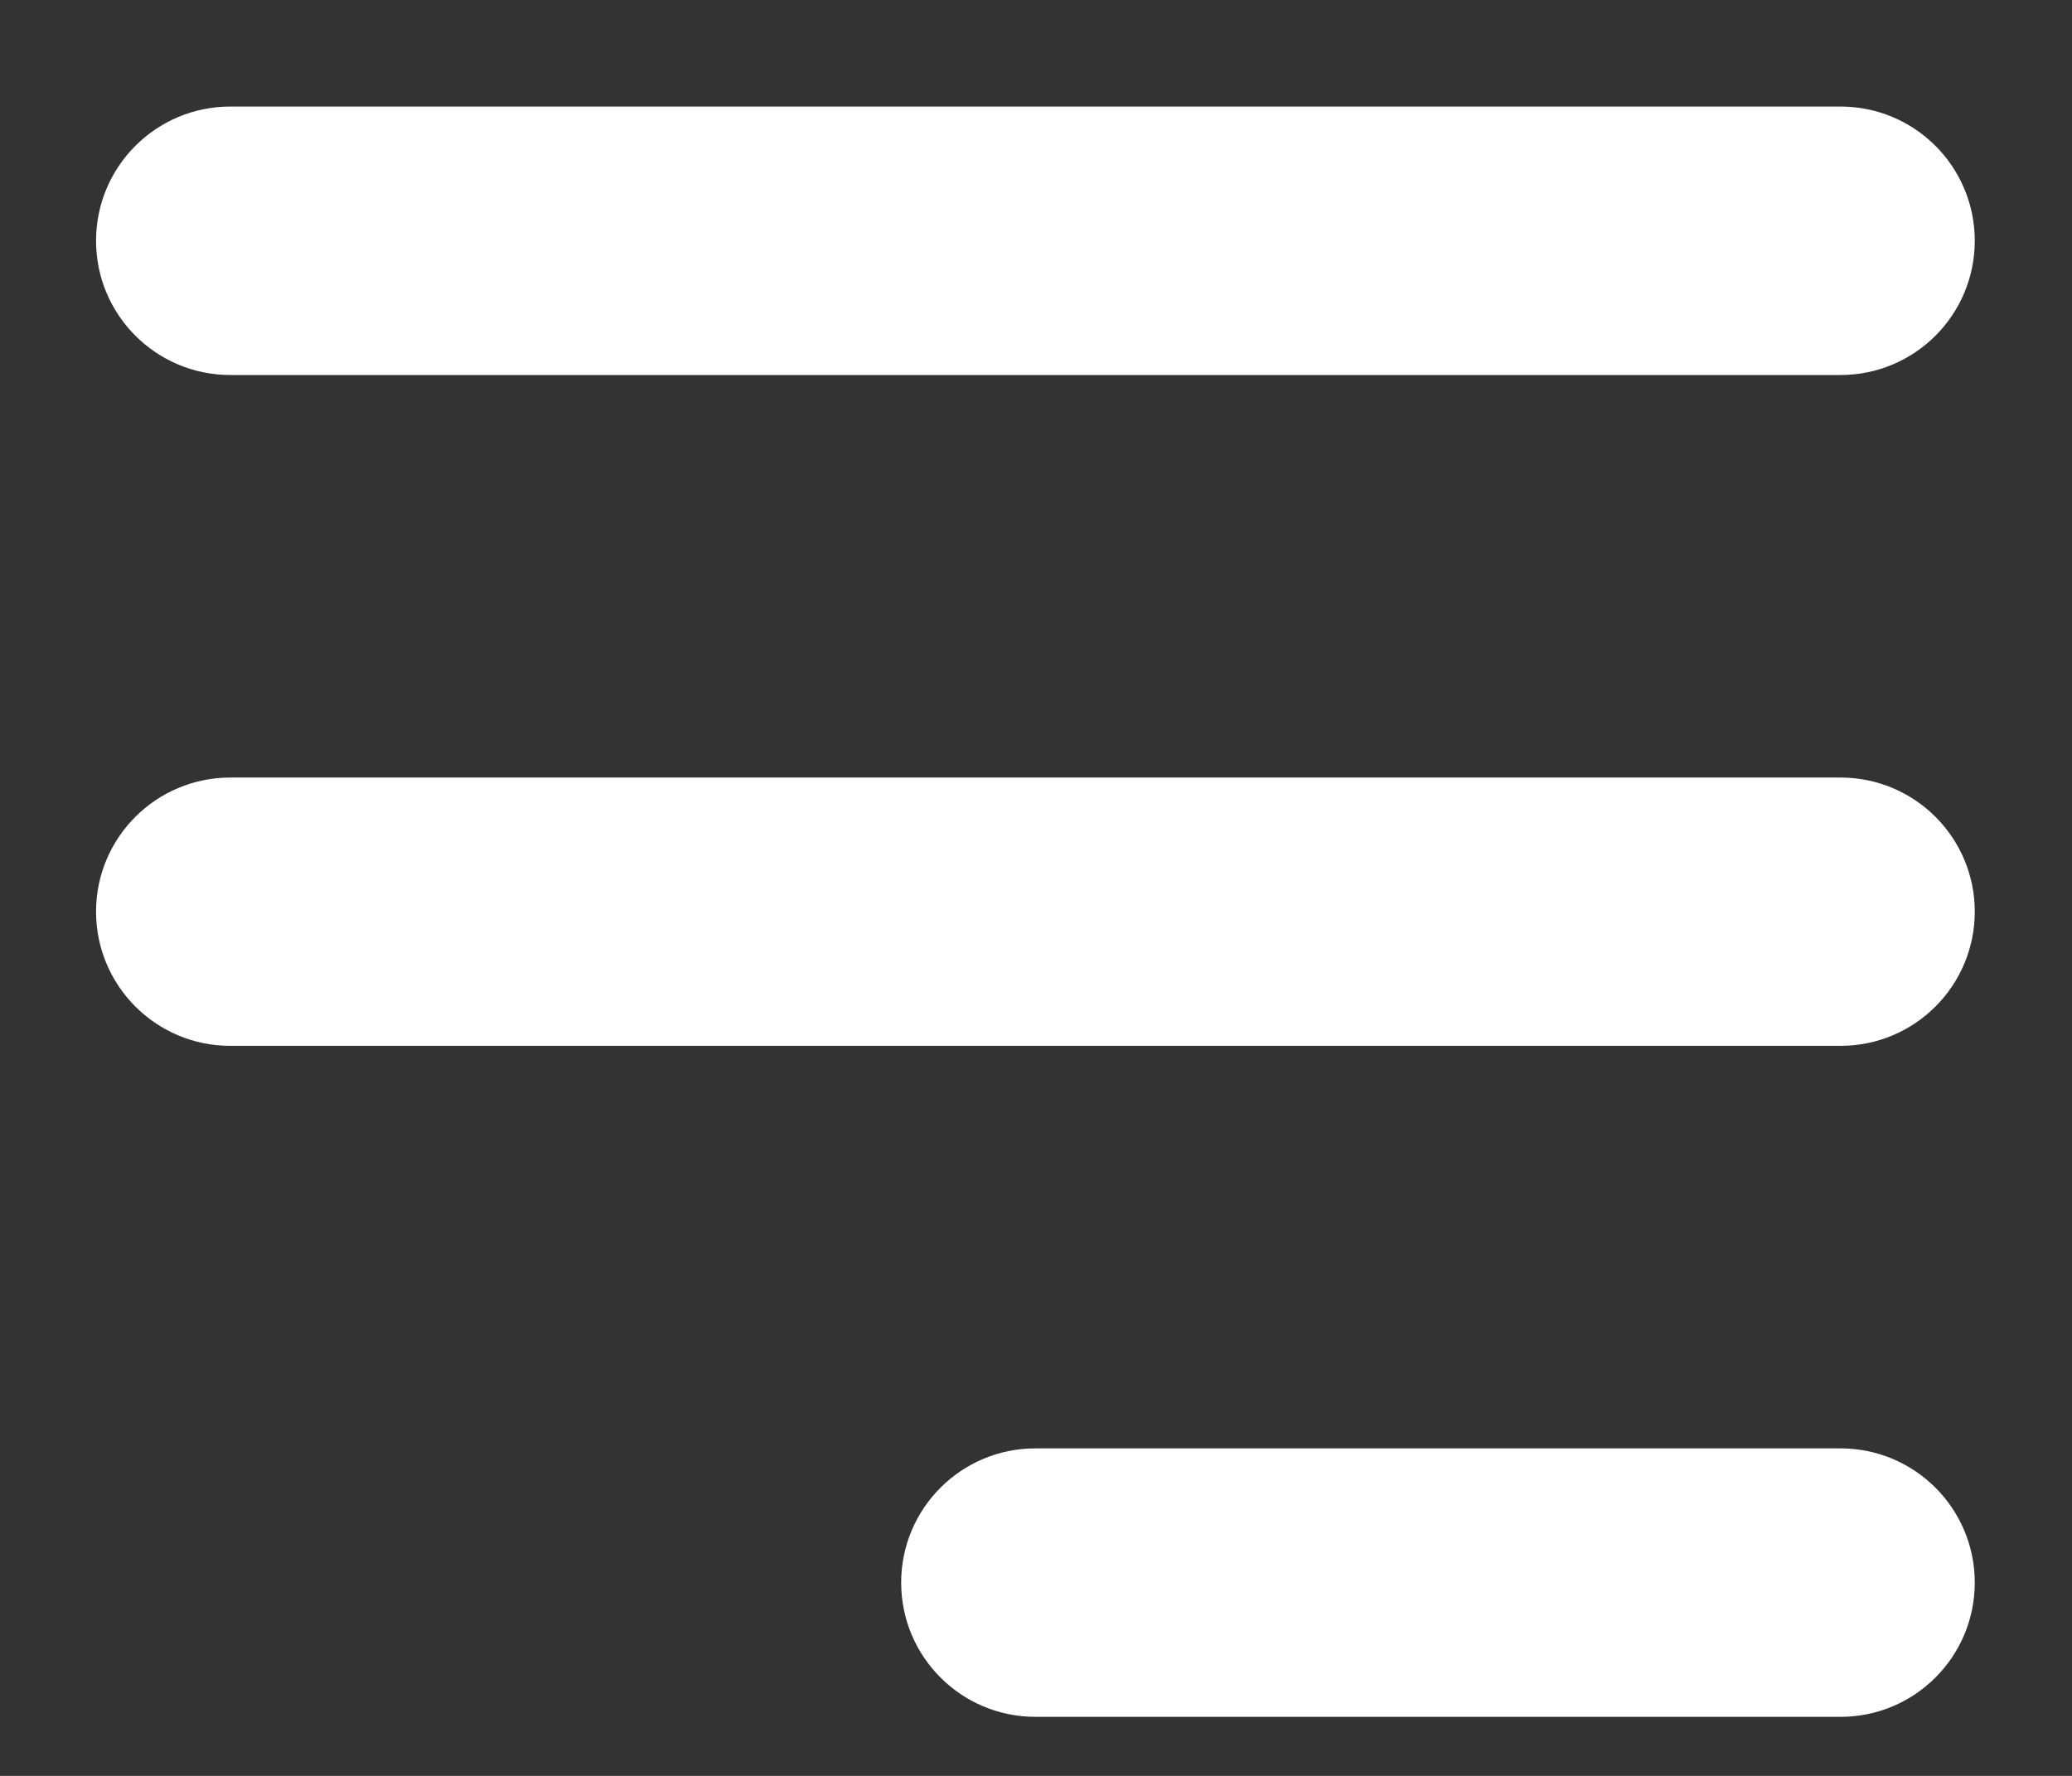
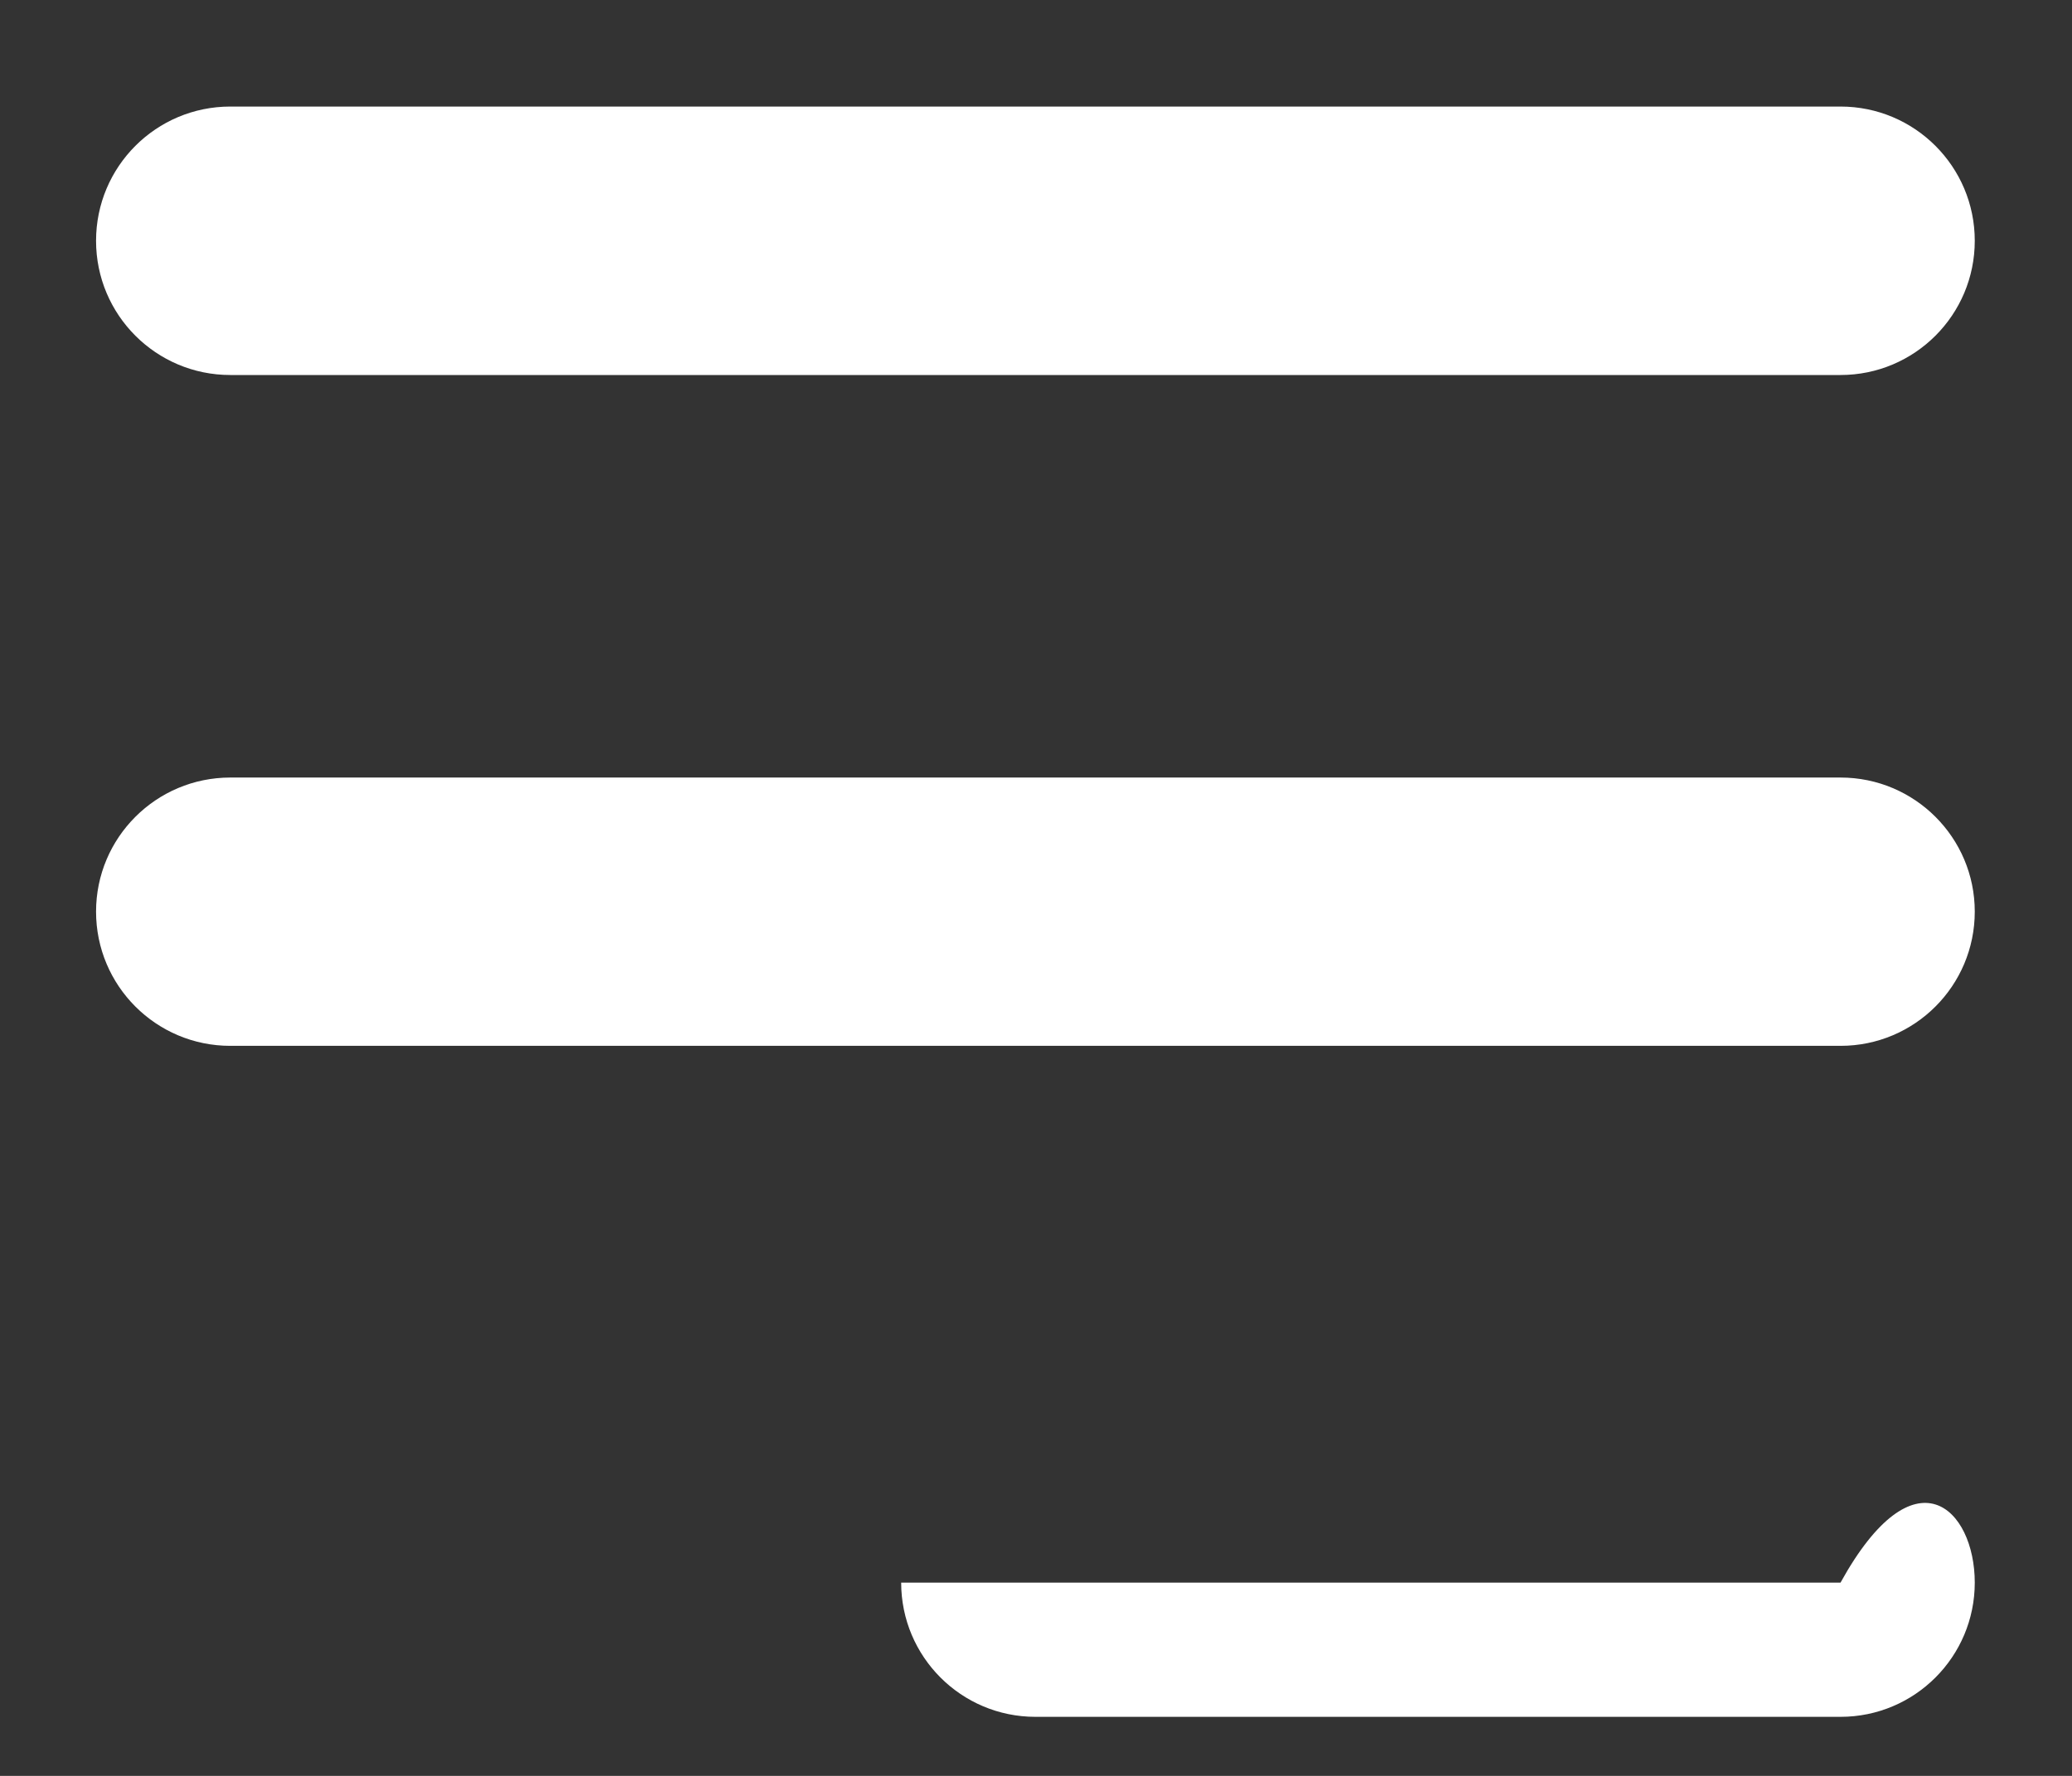
<svg xmlns="http://www.w3.org/2000/svg" width="14" height="12" viewBox="0 0 14 12" fill="none">
  <rect x="0" y="0" width="14" height="12" fill="#333333" stroke="none" />
-   <path fill-rule="evenodd" clip-rule="evenodd" d="M6.089 10.694C6.089 10.193 6.495 9.787 6.996 9.787H12.436C12.937 9.787 13.343 10.193 13.343 10.694C13.343 11.195 12.937 11.601 12.436 11.601H6.996C6.495 11.601 6.089 11.195 6.089 10.694ZM0.649 1.627C0.649 1.126 1.055 0.72 1.556 0.72H12.436C12.937 0.72 13.343 1.126 13.343 1.627C13.343 2.128 12.937 2.534 12.436 2.534H1.556C1.055 2.534 0.649 2.128 0.649 1.627ZM0.649 6.16C0.649 5.66 1.055 5.254 1.556 5.254H12.436C12.937 5.254 13.343 5.66 13.343 6.16C13.343 6.661 12.937 7.067 12.436 7.067H1.556C1.055 7.067 0.649 6.661 0.649 6.16Z" fill="white" />
+   <path fill-rule="evenodd" clip-rule="evenodd" d="M6.089 10.694H12.436C12.937 9.787 13.343 10.193 13.343 10.694C13.343 11.195 12.937 11.601 12.436 11.601H6.996C6.495 11.601 6.089 11.195 6.089 10.694ZM0.649 1.627C0.649 1.126 1.055 0.72 1.556 0.72H12.436C12.937 0.72 13.343 1.126 13.343 1.627C13.343 2.128 12.937 2.534 12.436 2.534H1.556C1.055 2.534 0.649 2.128 0.649 1.627ZM0.649 6.16C0.649 5.66 1.055 5.254 1.556 5.254H12.436C12.937 5.254 13.343 5.66 13.343 6.16C13.343 6.661 12.937 7.067 12.436 7.067H1.556C1.055 7.067 0.649 6.661 0.649 6.16Z" fill="white" />
</svg>